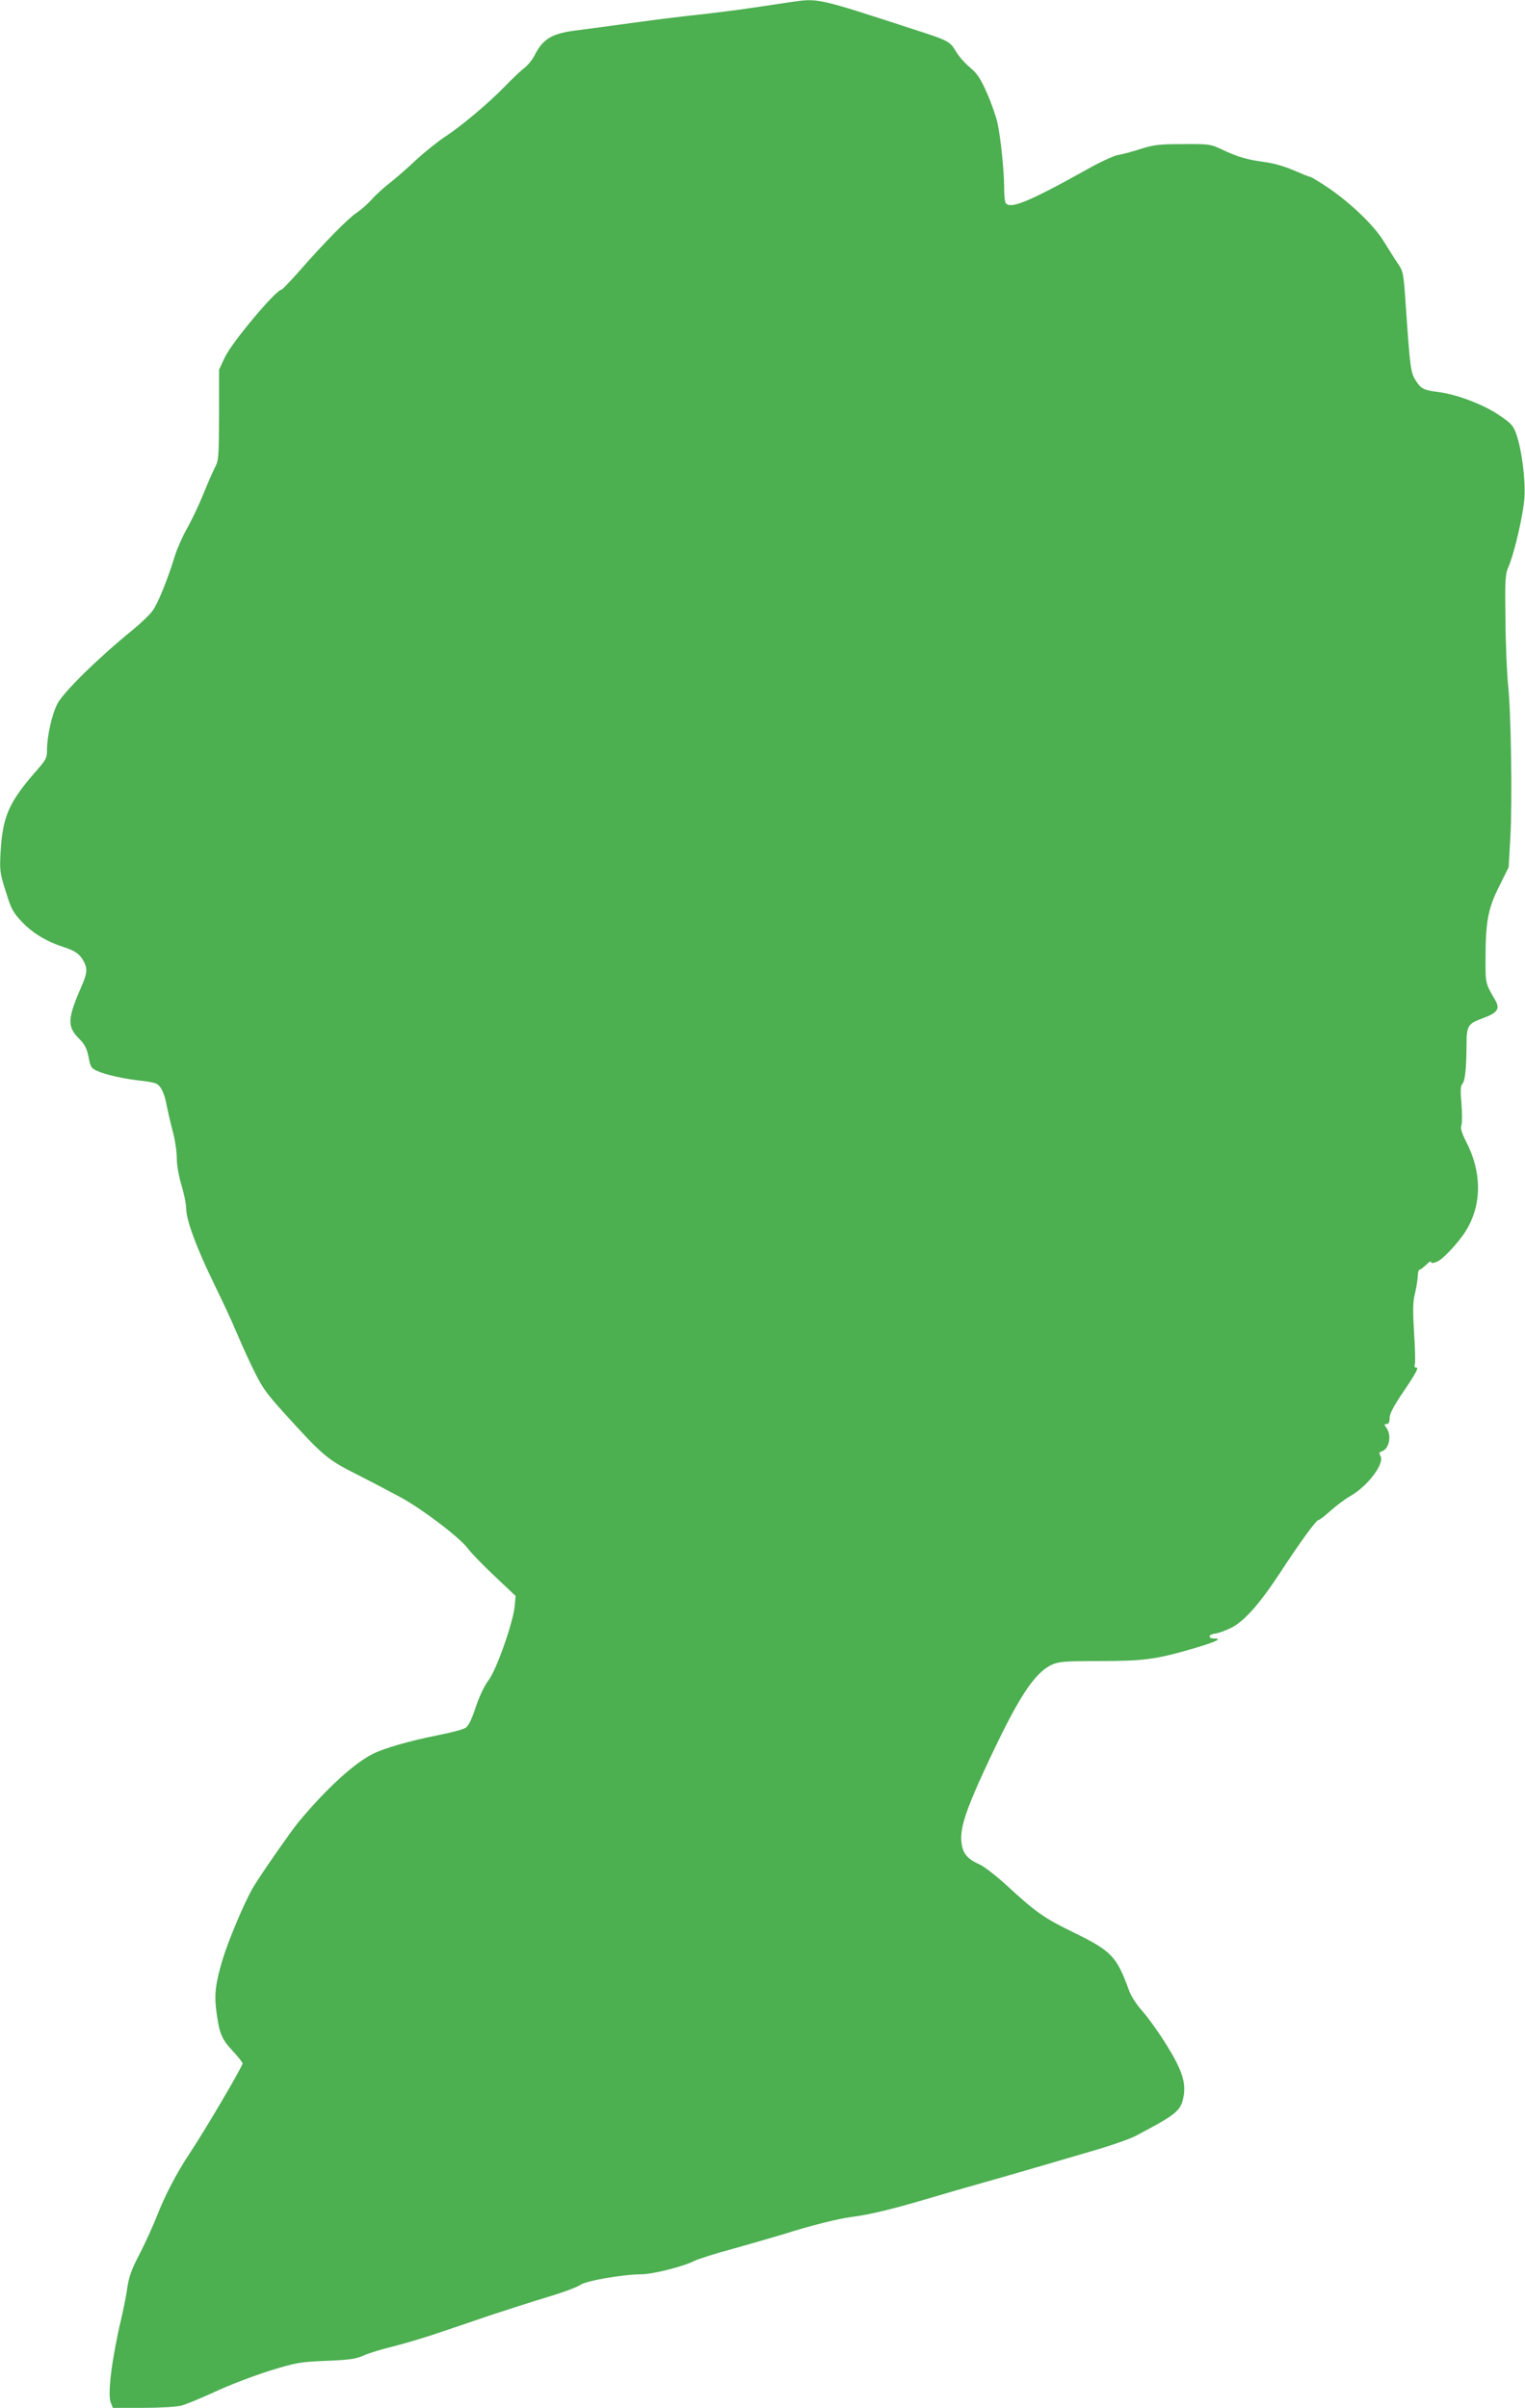
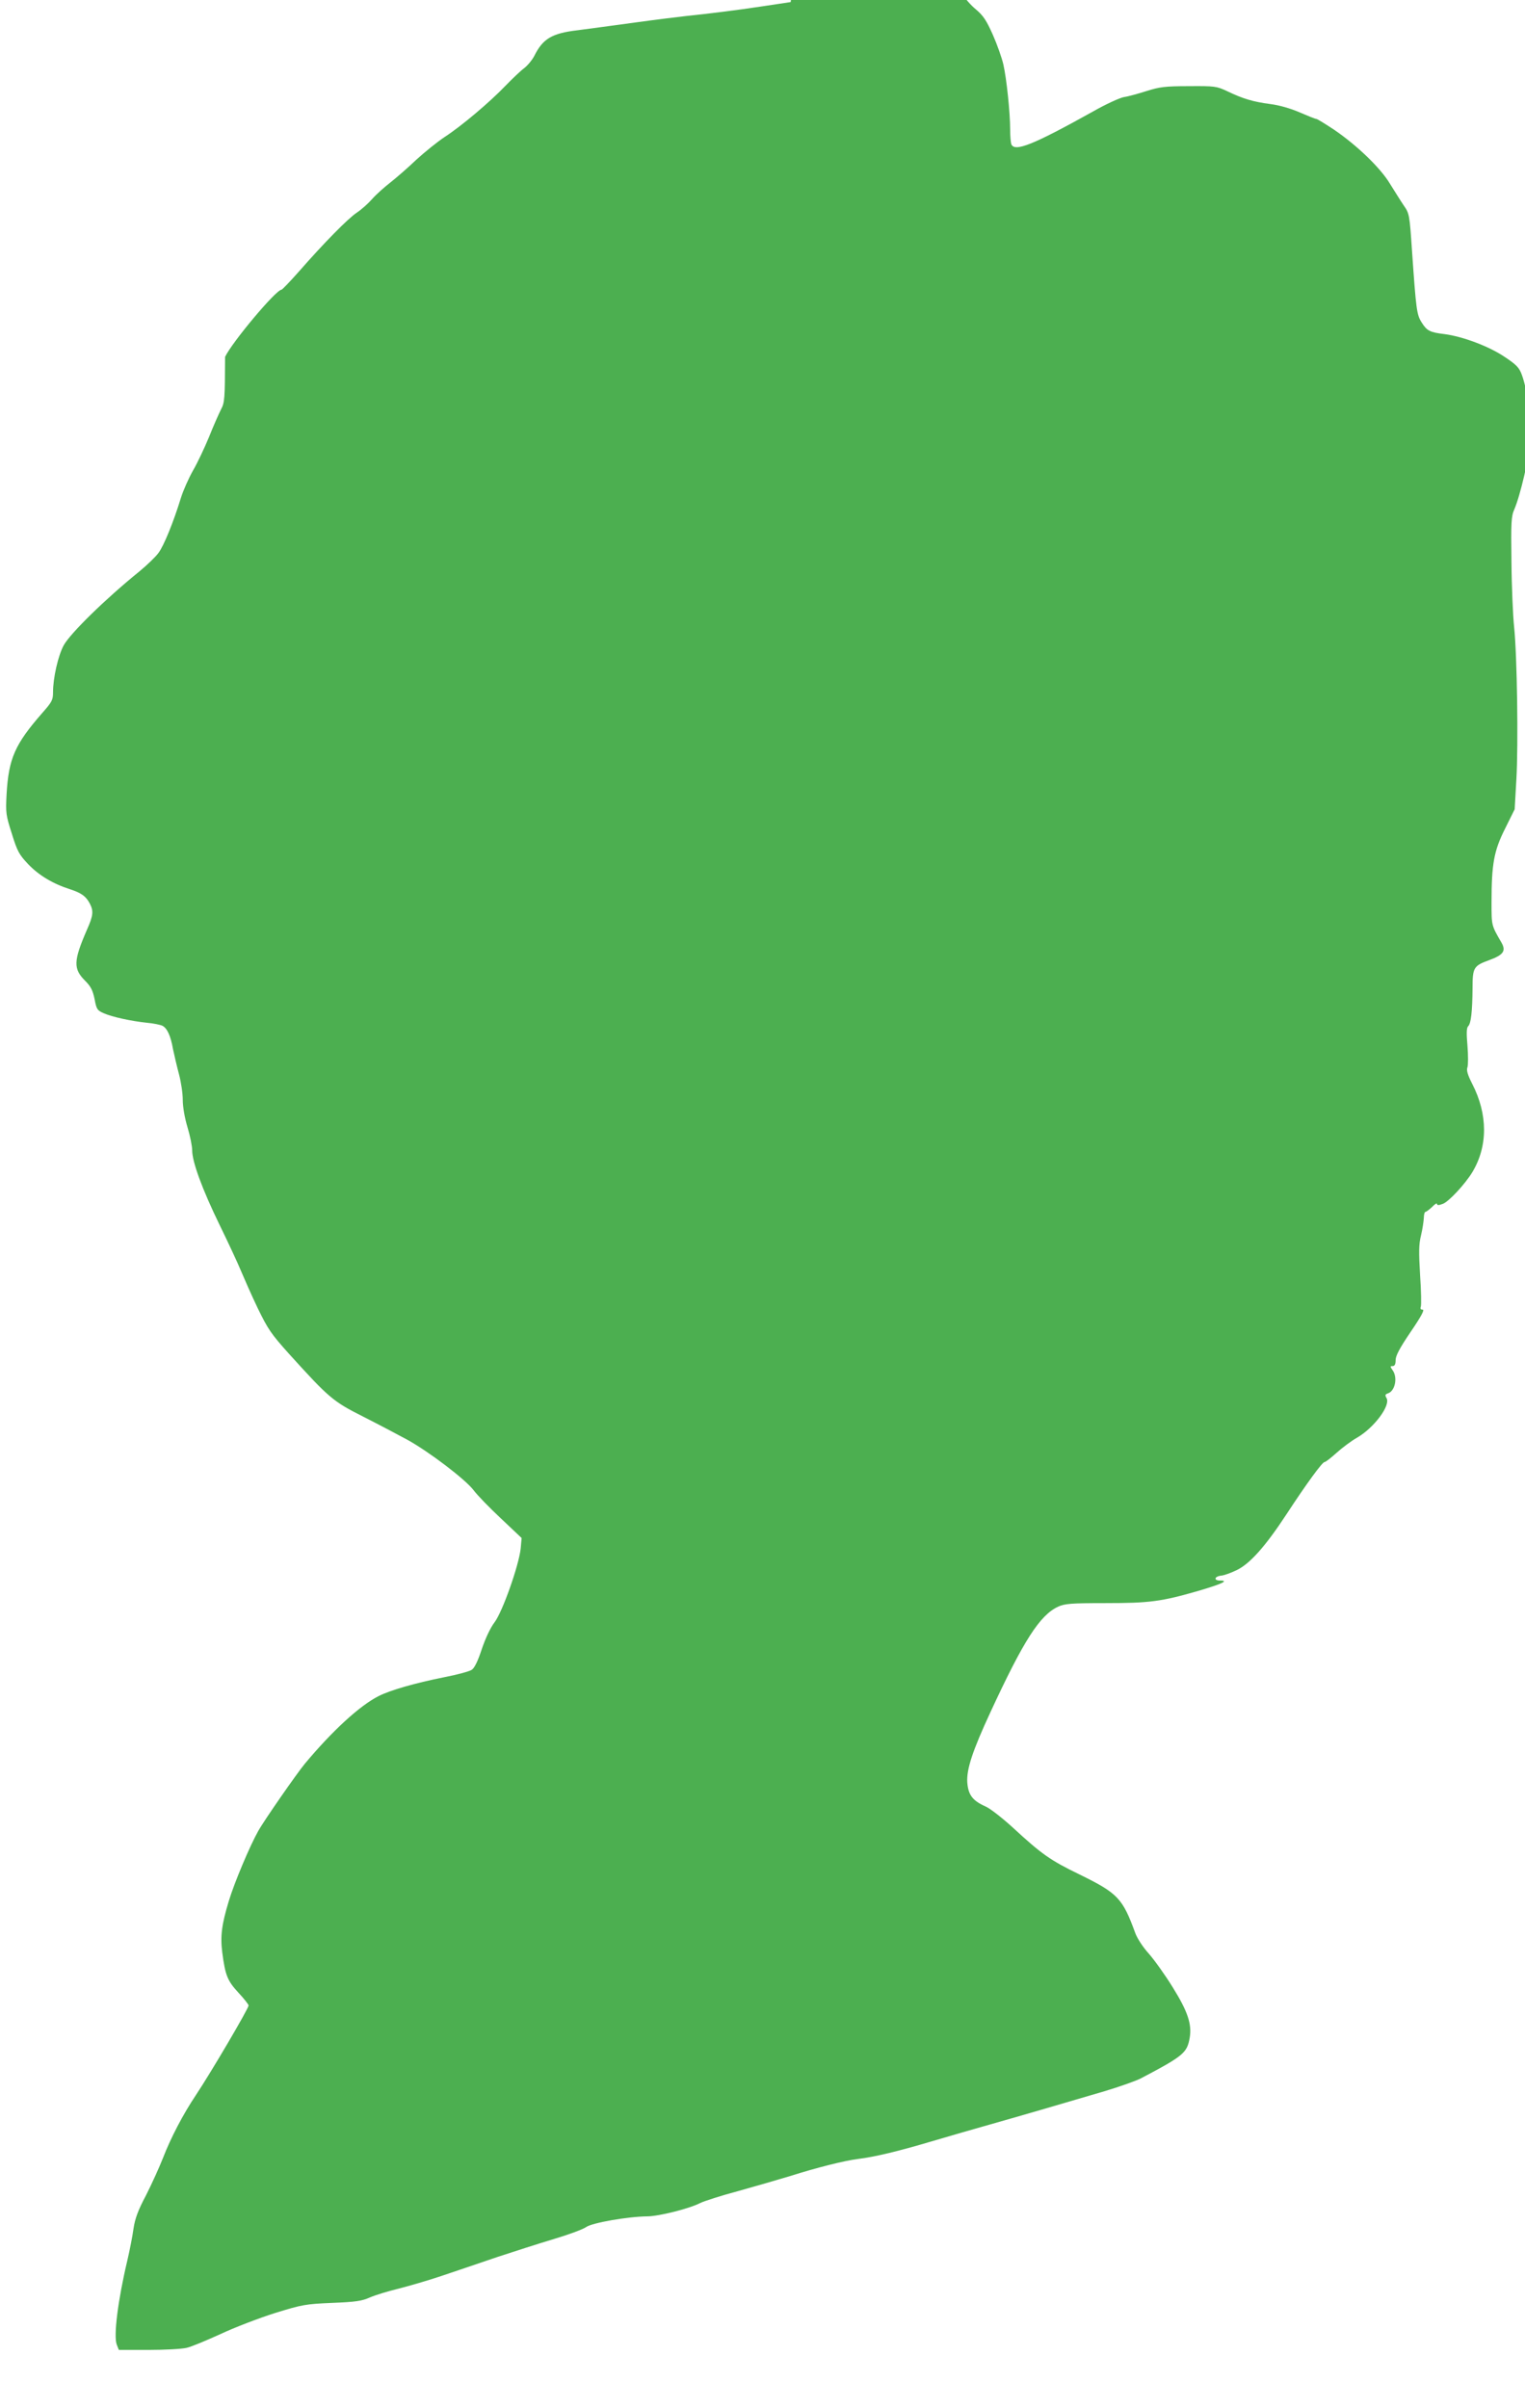
<svg xmlns="http://www.w3.org/2000/svg" version="1.0" width="811pt" height="1280pt" viewBox="0 0 811 1280" preserveAspectRatio="xMidYMid meet">
  <g transform="translate(0,1280) scale(0.1,-0.1)" fill="#4caf50" stroke="none">
-     <path d="M4205 12789 c-33 -5 -105 -16 -160 -24 -110 -17 -294 -40 -395 -50 -36 -4 -159 -19 -275 -35 -115 -16 -253 -34 -305 -41 -135 -16 -183 -45 -228 -135 -11 -22 -36 -52 -54 -66 -19 -14 -63 -56 -99 -93 -84 -88 -236 -216 -324 -273 -38 -25 -106 -80 -151 -121 -44 -42 -106 -96 -138 -121 -32 -25 -76 -64 -97 -88 -21 -24 -57 -56 -81 -72 -47 -31 -174 -160 -308 -313 -47 -53 -89 -97 -93 -97 -30 -1 -262 -278 -300 -357 l-32 -68 0 -240 c-1 -223 -2 -243 -22 -280 -11 -22 -40 -87 -63 -145 -24 -58 -62 -139 -86 -180 -23 -41 -52 -106 -64 -145 -39 -127 -90 -253 -119 -292 -15 -21 -61 -65 -101 -98 -184 -149 -368 -330 -403 -393 -30 -55 -57 -174 -57 -250 0 -41 -5 -51 -58 -111 -145 -166 -178 -241 -189 -431 -5 -100 -4 -110 28 -210 29 -94 39 -111 86 -161 57 -60 132 -105 223 -134 61 -20 85 -37 106 -77 20 -39 18 -63 -15 -137 -73 -168 -74 -209 -10 -273 30 -30 40 -50 50 -97 10 -54 14 -60 48 -75 45 -20 145 -42 231 -51 35 -3 72 -11 82 -16 25 -13 44 -54 56 -124 7 -33 21 -93 32 -134 11 -41 20 -102 20 -136 0 -37 10 -95 25 -145 14 -46 25 -101 25 -123 0 -61 53 -206 146 -397 47 -96 98 -206 114 -245 16 -38 55 -127 88 -196 55 -113 71 -137 168 -245 212 -234 233 -252 394 -333 79 -40 185 -96 235 -123 117 -65 306 -209 351 -267 19 -26 85 -94 146 -151 l110 -104 -5 -56 c-10 -91 -97 -337 -139 -392 -22 -29 -48 -84 -68 -143 -21 -64 -39 -101 -54 -110 -12 -8 -78 -26 -146 -39 -155 -31 -287 -69 -348 -100 -101 -51 -246 -184 -393 -360 -43 -52 -217 -302 -248 -358 -44 -78 -126 -272 -156 -371 -38 -125 -46 -187 -35 -274 16 -122 27 -150 86 -214 30 -32 54 -63 54 -68 0 -16 -200 -356 -280 -476 -69 -103 -134 -228 -175 -334 -20 -51 -61 -141 -91 -200 -42 -79 -58 -123 -66 -176 -5 -38 -20 -115 -33 -170 -50 -211 -74 -402 -56 -447 l11 -28 157 0 c87 0 178 5 203 11 24 5 105 39 180 73 74 35 205 85 290 112 146 45 163 48 305 54 125 5 158 10 200 29 28 12 95 33 150 46 55 14 159 44 230 68 72 24 204 69 295 100 91 30 228 74 305 97 77 23 153 51 170 63 32 23 223 56 325 57 60 0 224 41 282 71 20 10 110 39 200 63 90 25 214 61 277 80 142 45 289 82 361 91 90 11 215 41 390 93 91 27 233 68 315 91 159 45 365 105 606 176 80 24 168 55 195 69 226 119 245 135 259 216 12 72 -11 140 -90 267 -40 65 -98 146 -128 180 -31 34 -62 82 -72 110 -67 184 -93 211 -295 310 -157 76 -202 108 -356 250 -56 51 -121 102 -145 112 -69 31 -92 61 -97 129 -4 69 27 165 124 374 176 380 262 514 359 559 35 16 67 19 251 19 235 0 298 8 498 66 125 37 161 54 112 54 -35 0 -30 22 6 26 14 1 51 14 82 29 70 33 153 126 264 295 108 165 192 280 204 280 6 0 34 22 64 49 30 27 78 63 108 80 92 53 182 174 157 212 -8 14 -7 19 8 24 38 12 53 84 25 123 -14 20 -14 22 0 22 11 0 16 10 16 32 0 23 21 63 80 150 56 82 75 118 64 118 -11 0 -14 5 -10 16 3 9 2 84 -4 168 -7 122 -7 163 5 211 8 33 14 75 15 93 0 17 4 32 9 32 4 0 20 12 35 26 14 15 26 22 26 16 0 -8 9 -8 30 0 31 10 120 106 158 169 83 138 83 307 -1 470 -25 49 -31 72 -25 88 4 12 4 64 0 114 -6 68 -5 95 4 104 15 15 22 78 23 202 0 111 6 119 91 150 73 27 88 48 63 92 -54 93 -53 90 -53 214 0 205 13 275 72 392 l51 103 9 157 c11 186 4 663 -12 813 -6 58 -13 213 -14 344 -3 213 -1 244 15 280 32 74 80 279 86 372 6 99 -15 260 -46 344 -14 38 -28 53 -93 96 -82 55 -220 107 -318 120 -78 9 -94 18 -121 61 -27 42 -30 66 -52 383 -13 192 -14 197 -44 240 -17 25 -49 77 -73 115 -50 84 -176 205 -298 288 -47 31 -89 57 -94 57 -6 0 -45 16 -89 35 -49 21 -108 38 -156 44 -91 12 -145 28 -228 68 -58 27 -66 28 -205 27 -127 0 -155 -4 -225 -26 -44 -14 -98 -29 -120 -32 -22 -4 -97 -38 -165 -77 -318 -177 -417 -217 -434 -173 -3 9 -6 44 -6 78 0 89 -19 270 -36 345 -8 35 -33 106 -56 158 -34 76 -50 101 -90 135 -27 22 -60 60 -74 84 -32 54 -41 59 -219 116 -525 171 -512 168 -660 147z" />
+     <path d="M4205 12789 c-33 -5 -105 -16 -160 -24 -110 -17 -294 -40 -395 -50 -36 -4 -159 -19 -275 -35 -115 -16 -253 -34 -305 -41 -135 -16 -183 -45 -228 -135 -11 -22 -36 -52 -54 -66 -19 -14 -63 -56 -99 -93 -84 -88 -236 -216 -324 -273 -38 -25 -106 -80 -151 -121 -44 -42 -106 -96 -138 -121 -32 -25 -76 -64 -97 -88 -21 -24 -57 -56 -81 -72 -47 -31 -174 -160 -308 -313 -47 -53 -89 -97 -93 -97 -30 -1 -262 -278 -300 -357 c-1 -223 -2 -243 -22 -280 -11 -22 -40 -87 -63 -145 -24 -58 -62 -139 -86 -180 -23 -41 -52 -106 -64 -145 -39 -127 -90 -253 -119 -292 -15 -21 -61 -65 -101 -98 -184 -149 -368 -330 -403 -393 -30 -55 -57 -174 -57 -250 0 -41 -5 -51 -58 -111 -145 -166 -178 -241 -189 -431 -5 -100 -4 -110 28 -210 29 -94 39 -111 86 -161 57 -60 132 -105 223 -134 61 -20 85 -37 106 -77 20 -39 18 -63 -15 -137 -73 -168 -74 -209 -10 -273 30 -30 40 -50 50 -97 10 -54 14 -60 48 -75 45 -20 145 -42 231 -51 35 -3 72 -11 82 -16 25 -13 44 -54 56 -124 7 -33 21 -93 32 -134 11 -41 20 -102 20 -136 0 -37 10 -95 25 -145 14 -46 25 -101 25 -123 0 -61 53 -206 146 -397 47 -96 98 -206 114 -245 16 -38 55 -127 88 -196 55 -113 71 -137 168 -245 212 -234 233 -252 394 -333 79 -40 185 -96 235 -123 117 -65 306 -209 351 -267 19 -26 85 -94 146 -151 l110 -104 -5 -56 c-10 -91 -97 -337 -139 -392 -22 -29 -48 -84 -68 -143 -21 -64 -39 -101 -54 -110 -12 -8 -78 -26 -146 -39 -155 -31 -287 -69 -348 -100 -101 -51 -246 -184 -393 -360 -43 -52 -217 -302 -248 -358 -44 -78 -126 -272 -156 -371 -38 -125 -46 -187 -35 -274 16 -122 27 -150 86 -214 30 -32 54 -63 54 -68 0 -16 -200 -356 -280 -476 -69 -103 -134 -228 -175 -334 -20 -51 -61 -141 -91 -200 -42 -79 -58 -123 -66 -176 -5 -38 -20 -115 -33 -170 -50 -211 -74 -402 -56 -447 l11 -28 157 0 c87 0 178 5 203 11 24 5 105 39 180 73 74 35 205 85 290 112 146 45 163 48 305 54 125 5 158 10 200 29 28 12 95 33 150 46 55 14 159 44 230 68 72 24 204 69 295 100 91 30 228 74 305 97 77 23 153 51 170 63 32 23 223 56 325 57 60 0 224 41 282 71 20 10 110 39 200 63 90 25 214 61 277 80 142 45 289 82 361 91 90 11 215 41 390 93 91 27 233 68 315 91 159 45 365 105 606 176 80 24 168 55 195 69 226 119 245 135 259 216 12 72 -11 140 -90 267 -40 65 -98 146 -128 180 -31 34 -62 82 -72 110 -67 184 -93 211 -295 310 -157 76 -202 108 -356 250 -56 51 -121 102 -145 112 -69 31 -92 61 -97 129 -4 69 27 165 124 374 176 380 262 514 359 559 35 16 67 19 251 19 235 0 298 8 498 66 125 37 161 54 112 54 -35 0 -30 22 6 26 14 1 51 14 82 29 70 33 153 126 264 295 108 165 192 280 204 280 6 0 34 22 64 49 30 27 78 63 108 80 92 53 182 174 157 212 -8 14 -7 19 8 24 38 12 53 84 25 123 -14 20 -14 22 0 22 11 0 16 10 16 32 0 23 21 63 80 150 56 82 75 118 64 118 -11 0 -14 5 -10 16 3 9 2 84 -4 168 -7 122 -7 163 5 211 8 33 14 75 15 93 0 17 4 32 9 32 4 0 20 12 35 26 14 15 26 22 26 16 0 -8 9 -8 30 0 31 10 120 106 158 169 83 138 83 307 -1 470 -25 49 -31 72 -25 88 4 12 4 64 0 114 -6 68 -5 95 4 104 15 15 22 78 23 202 0 111 6 119 91 150 73 27 88 48 63 92 -54 93 -53 90 -53 214 0 205 13 275 72 392 l51 103 9 157 c11 186 4 663 -12 813 -6 58 -13 213 -14 344 -3 213 -1 244 15 280 32 74 80 279 86 372 6 99 -15 260 -46 344 -14 38 -28 53 -93 96 -82 55 -220 107 -318 120 -78 9 -94 18 -121 61 -27 42 -30 66 -52 383 -13 192 -14 197 -44 240 -17 25 -49 77 -73 115 -50 84 -176 205 -298 288 -47 31 -89 57 -94 57 -6 0 -45 16 -89 35 -49 21 -108 38 -156 44 -91 12 -145 28 -228 68 -58 27 -66 28 -205 27 -127 0 -155 -4 -225 -26 -44 -14 -98 -29 -120 -32 -22 -4 -97 -38 -165 -77 -318 -177 -417 -217 -434 -173 -3 9 -6 44 -6 78 0 89 -19 270 -36 345 -8 35 -33 106 -56 158 -34 76 -50 101 -90 135 -27 22 -60 60 -74 84 -32 54 -41 59 -219 116 -525 171 -512 168 -660 147z" />
  </g>
</svg>